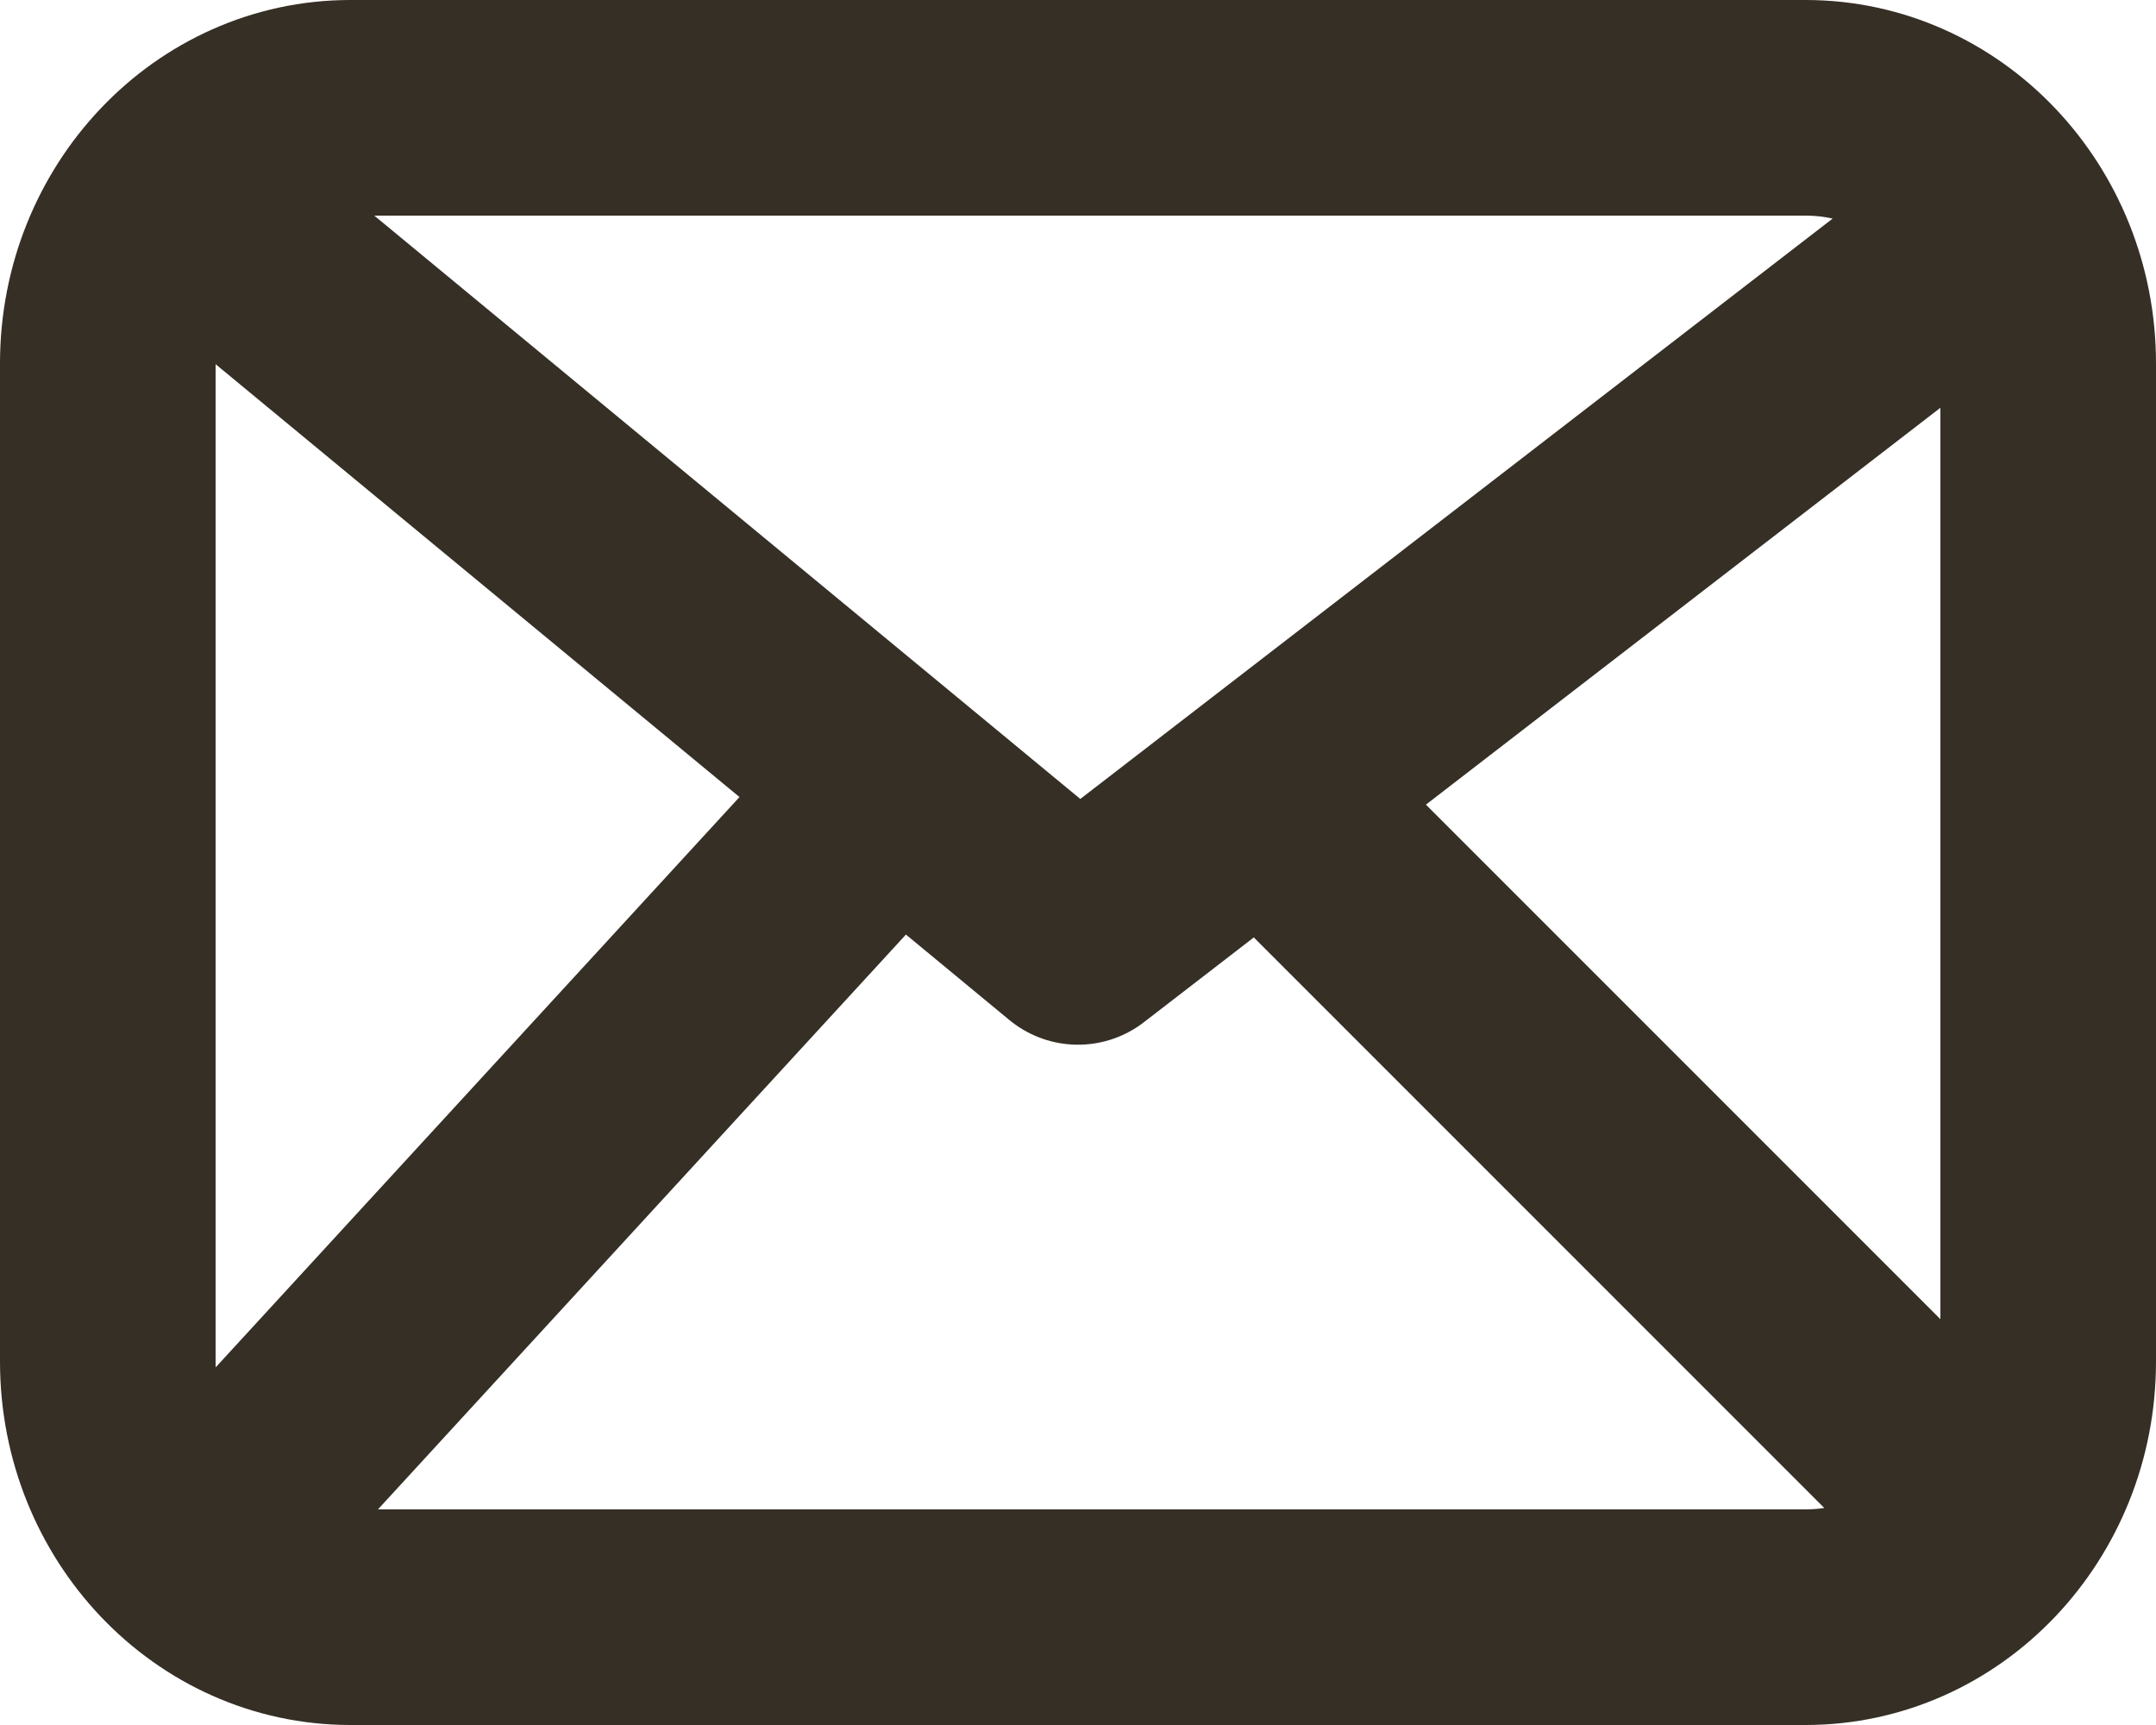
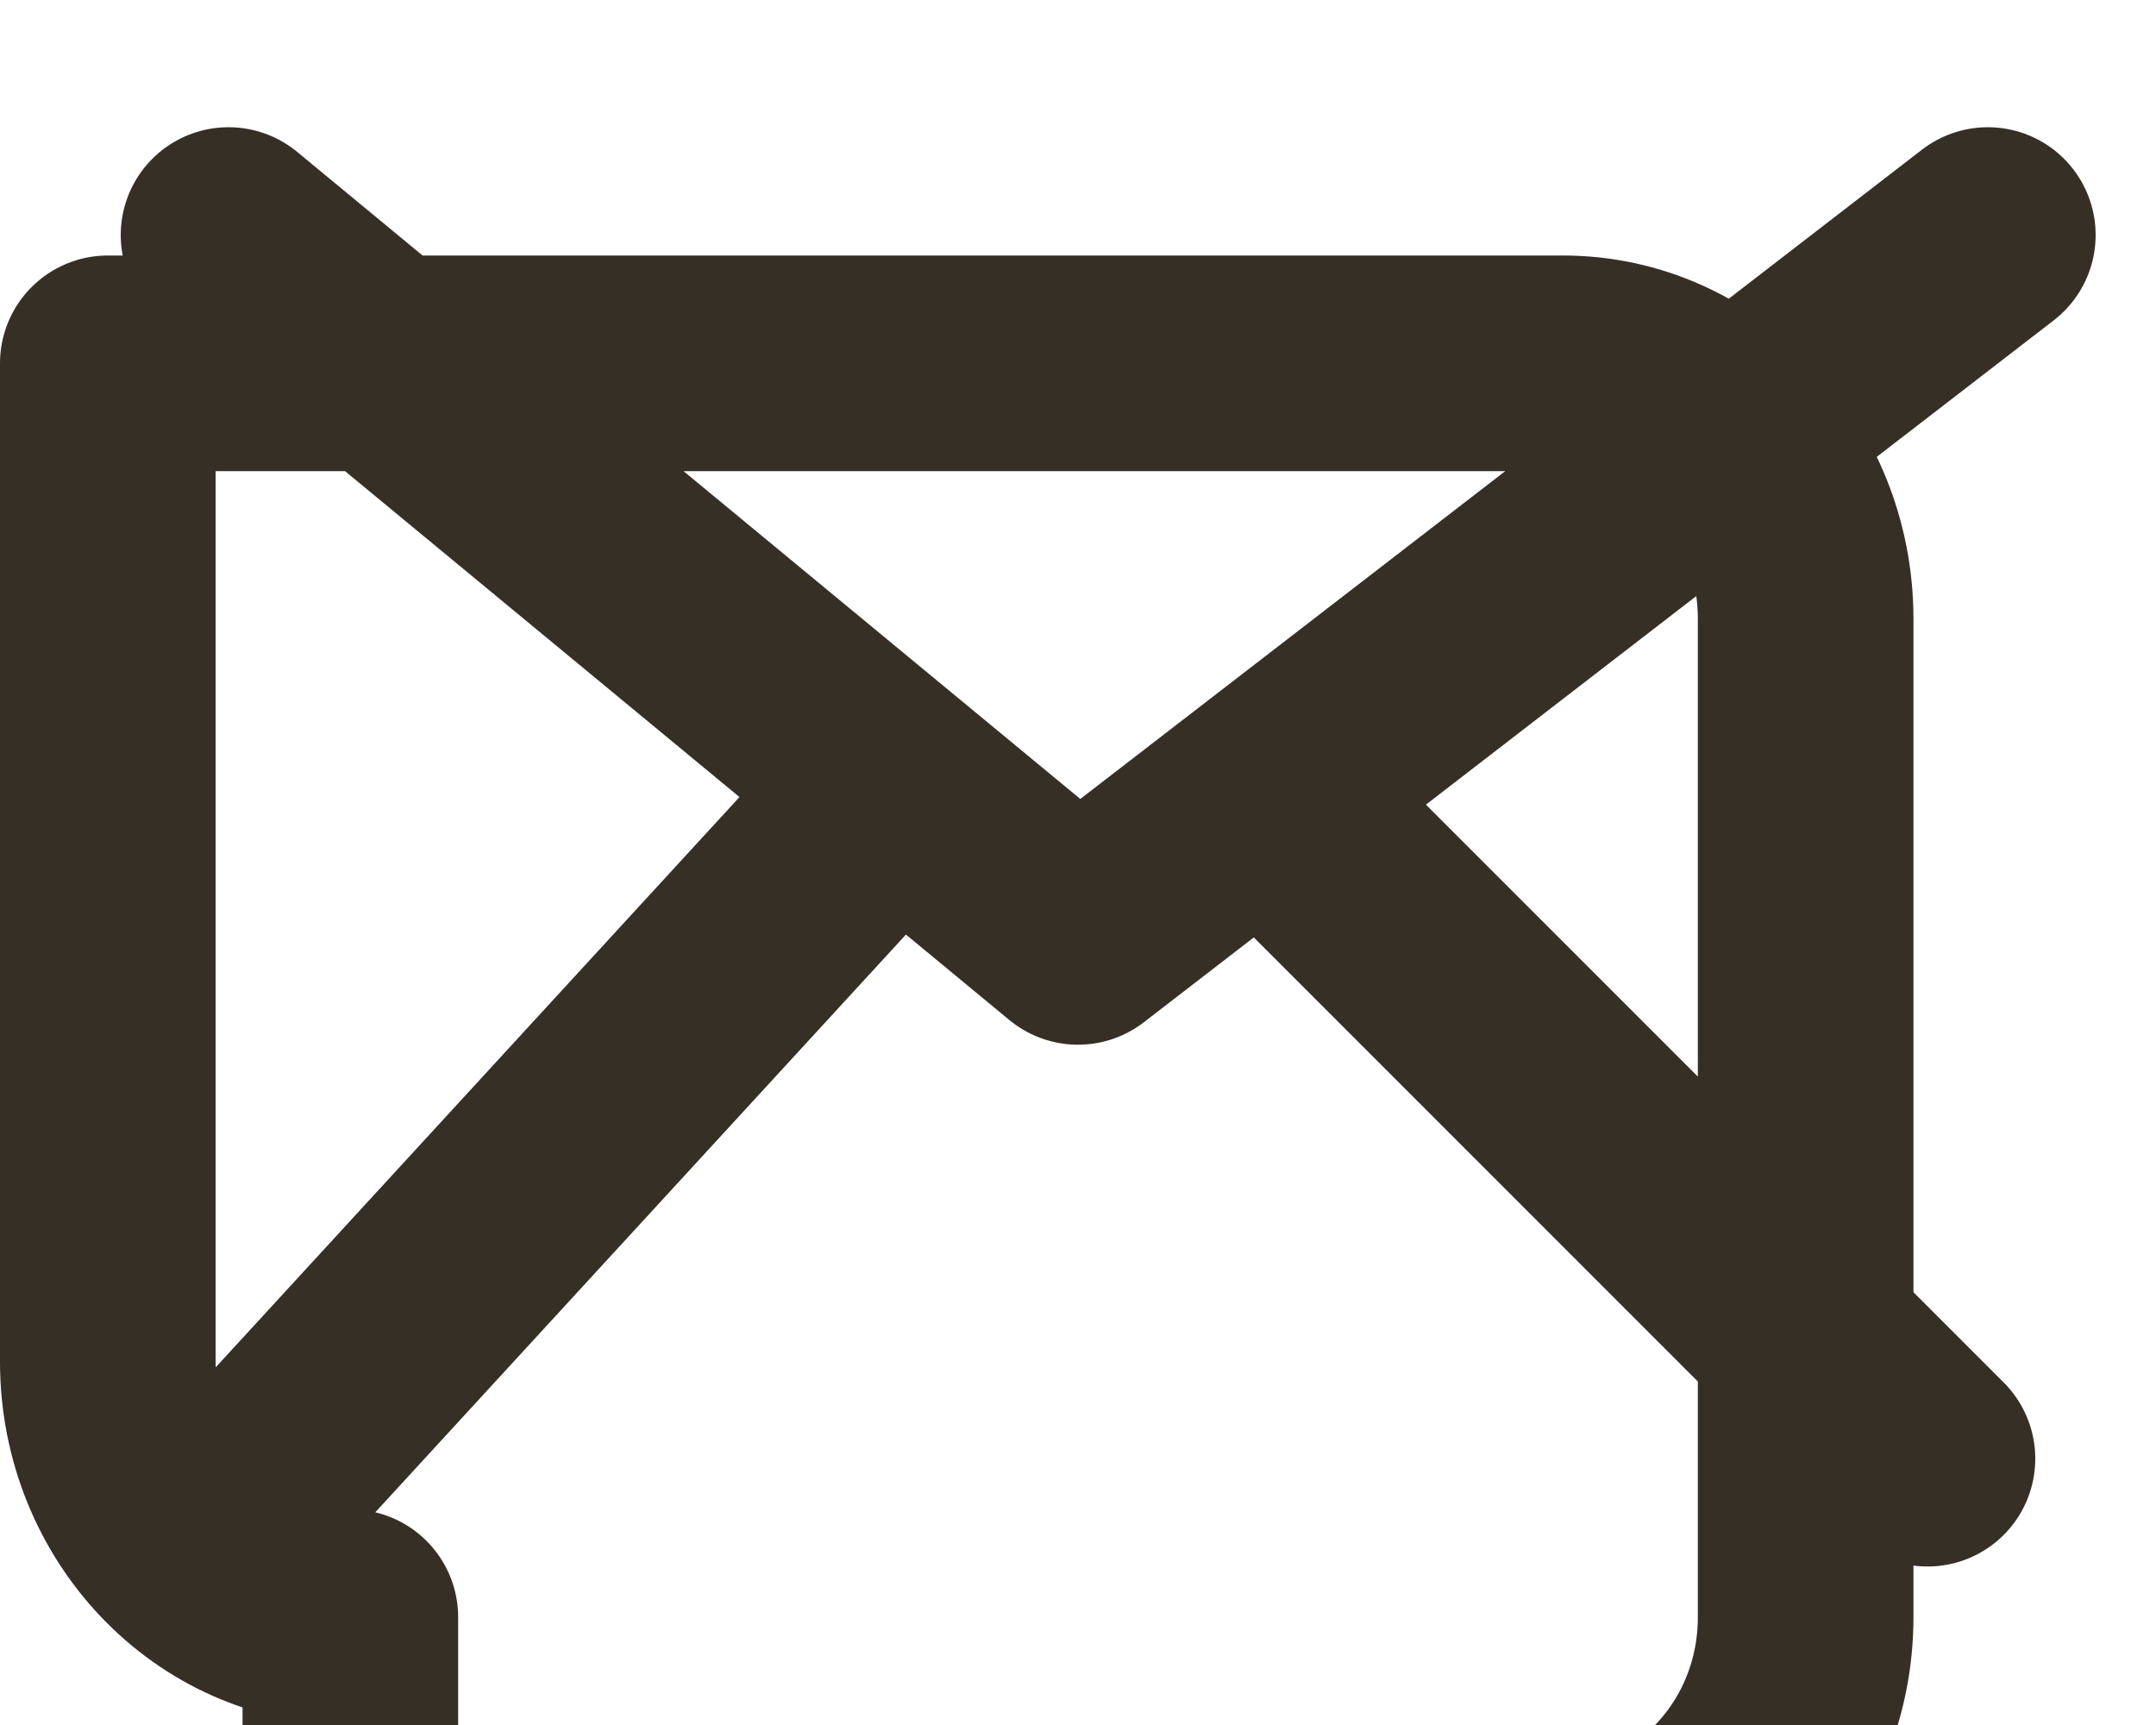
<svg xmlns="http://www.w3.org/2000/svg" id="Layer_1" data-name="Layer 1" viewBox="0 0 20 16">
  <defs>
    <style>
      .cls-1 {
        fill: none;
        stroke: #362f26;
        stroke-linecap: round;
        stroke-linejoin: round;
        stroke-width: 2px;
      }
    </style>
  </defs>
-   <path class="cls-1" d="M2.12,2.18l7.88,6.51,8.44-6.51M7.66,8l-5.53,6.02M17.88,13.53l-5.53-5.53M3.25,15c-1.24,0-2.25-1.06-2.25-2.37V3.37c0-1.31,1.01-2.37,2.25-2.37h13.5c1.24,0,2.25,1.06,2.25,2.37v9.26c0,1.31-1.01,2.37-2.25,2.37H3.25Z" />
+   <path class="cls-1" d="M2.12,2.18l7.88,6.51,8.44-6.51M7.66,8l-5.53,6.02M17.88,13.53l-5.53-5.53M3.25,15c-1.24,0-2.25-1.06-2.25-2.37V3.37h13.5c1.24,0,2.25,1.06,2.25,2.37v9.26c0,1.31-1.01,2.37-2.25,2.37H3.25Z" />
</svg>